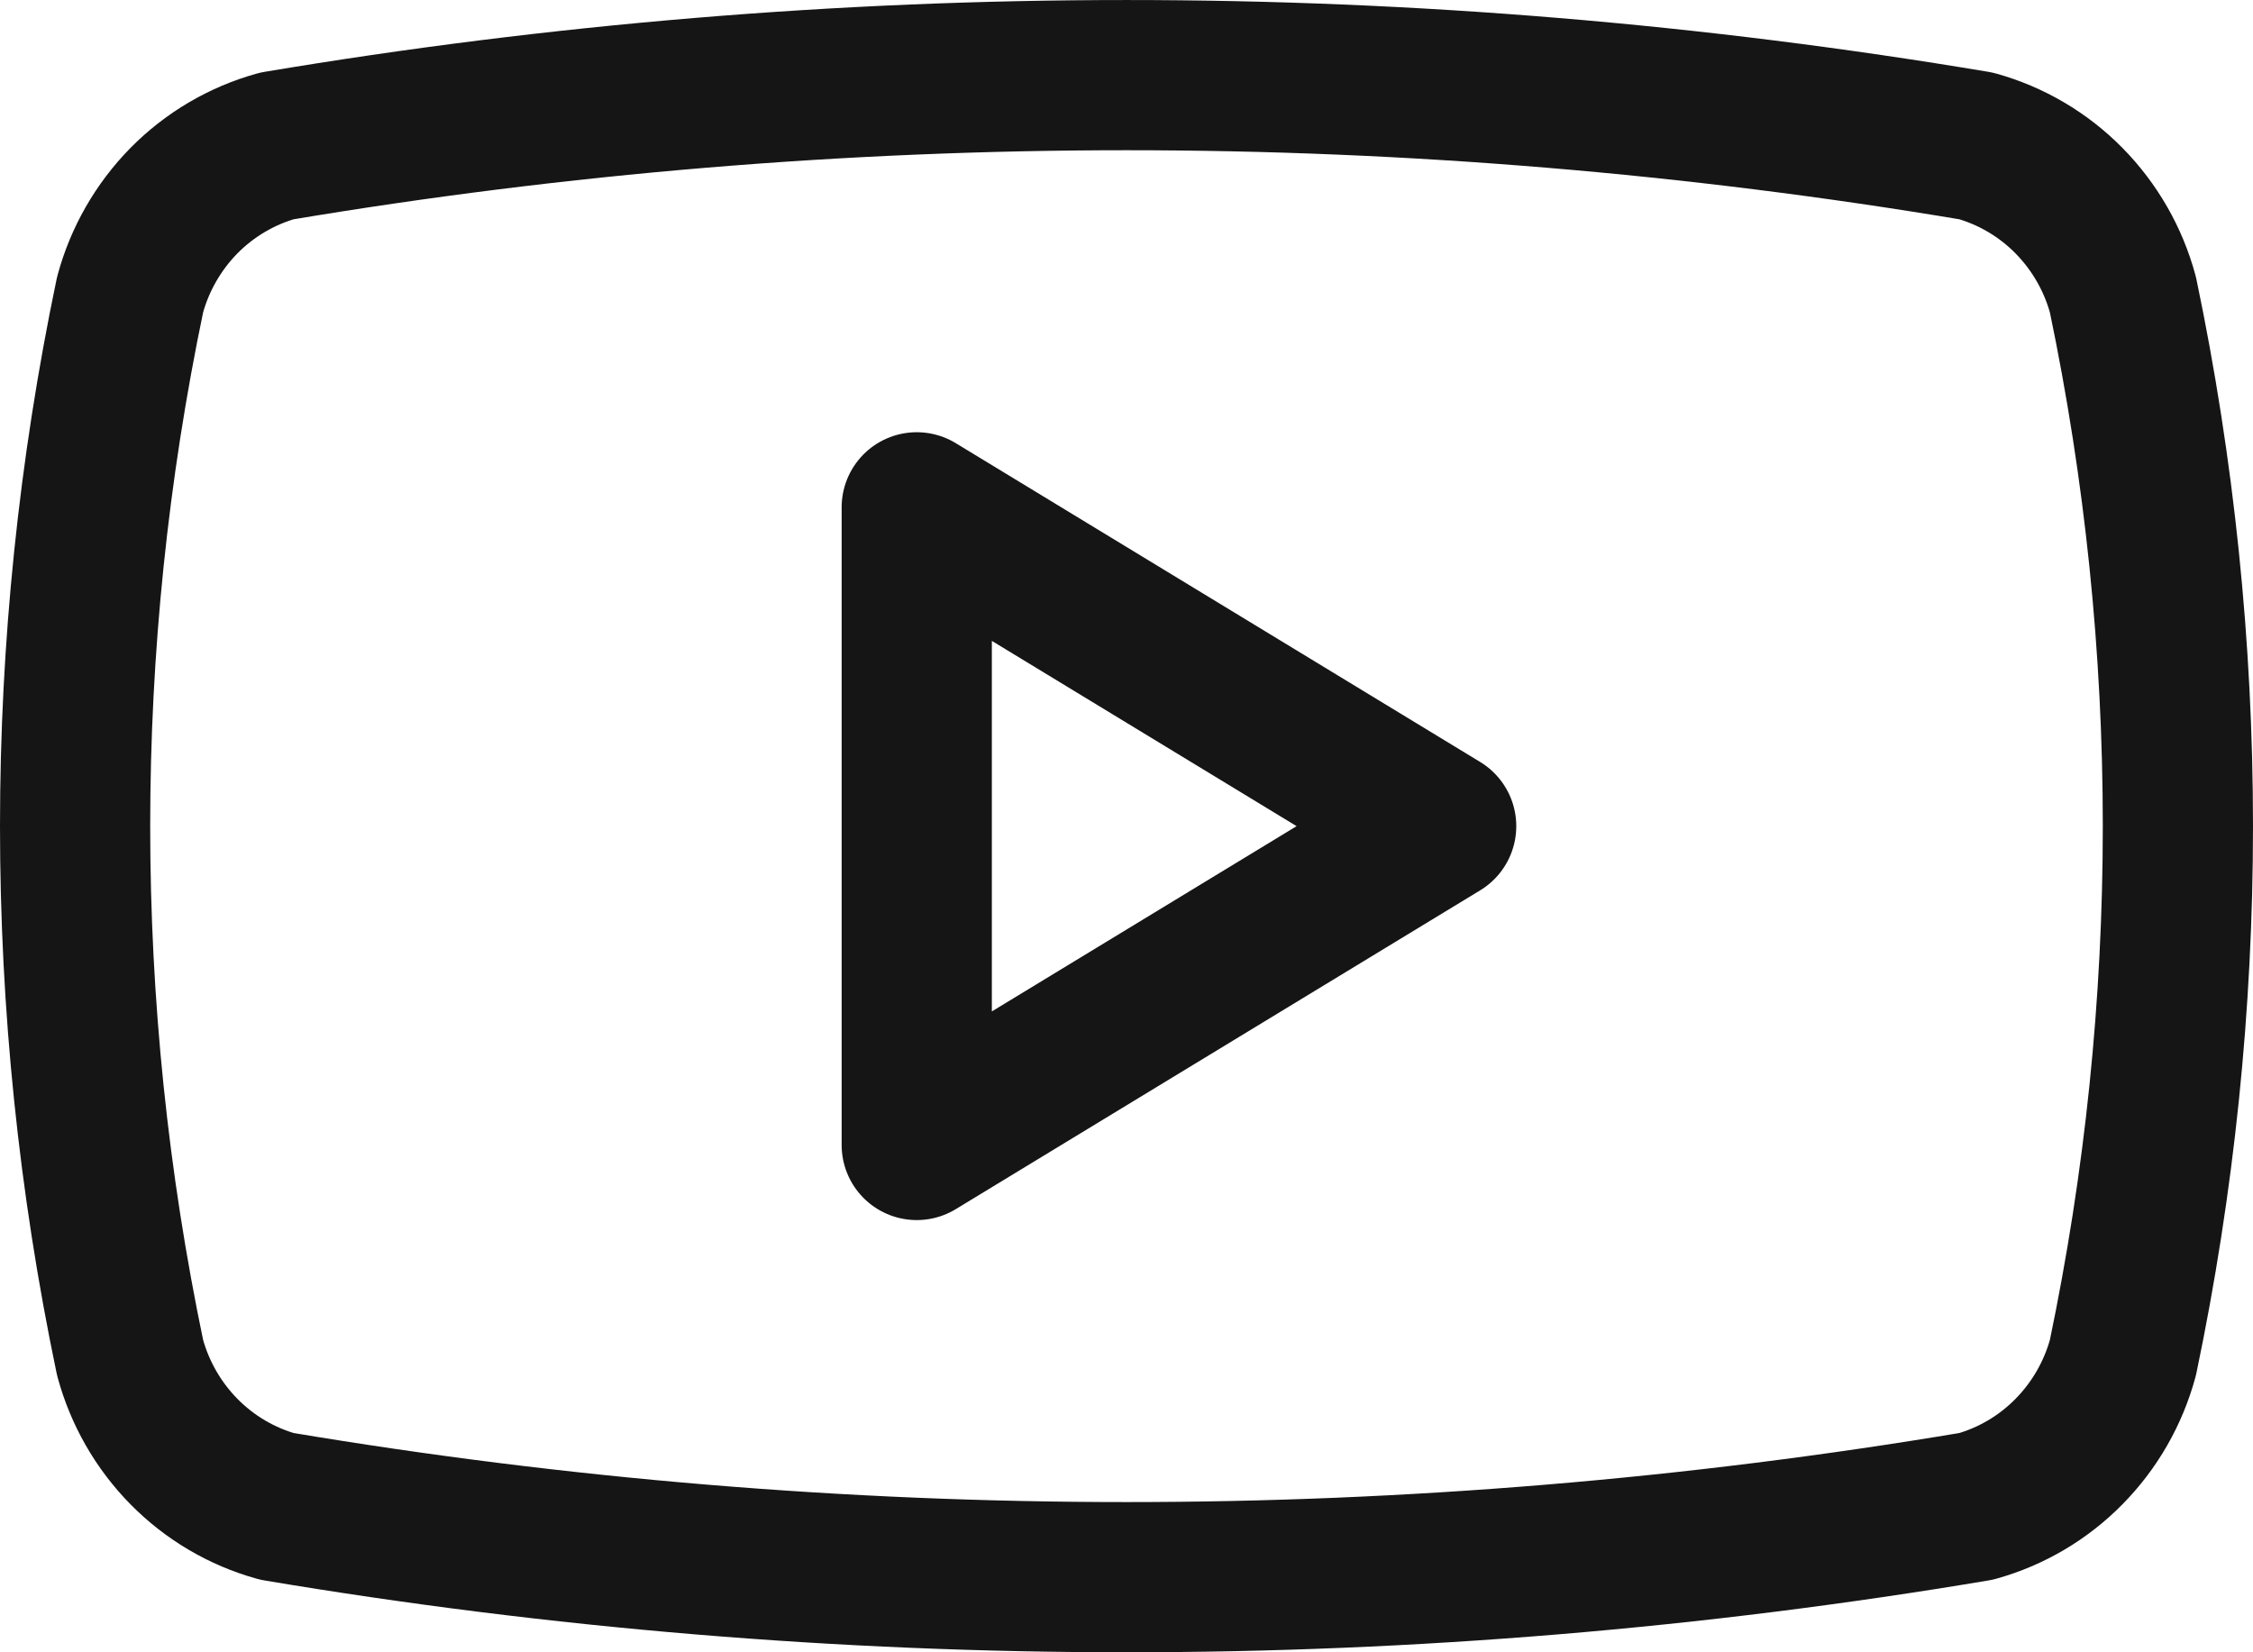
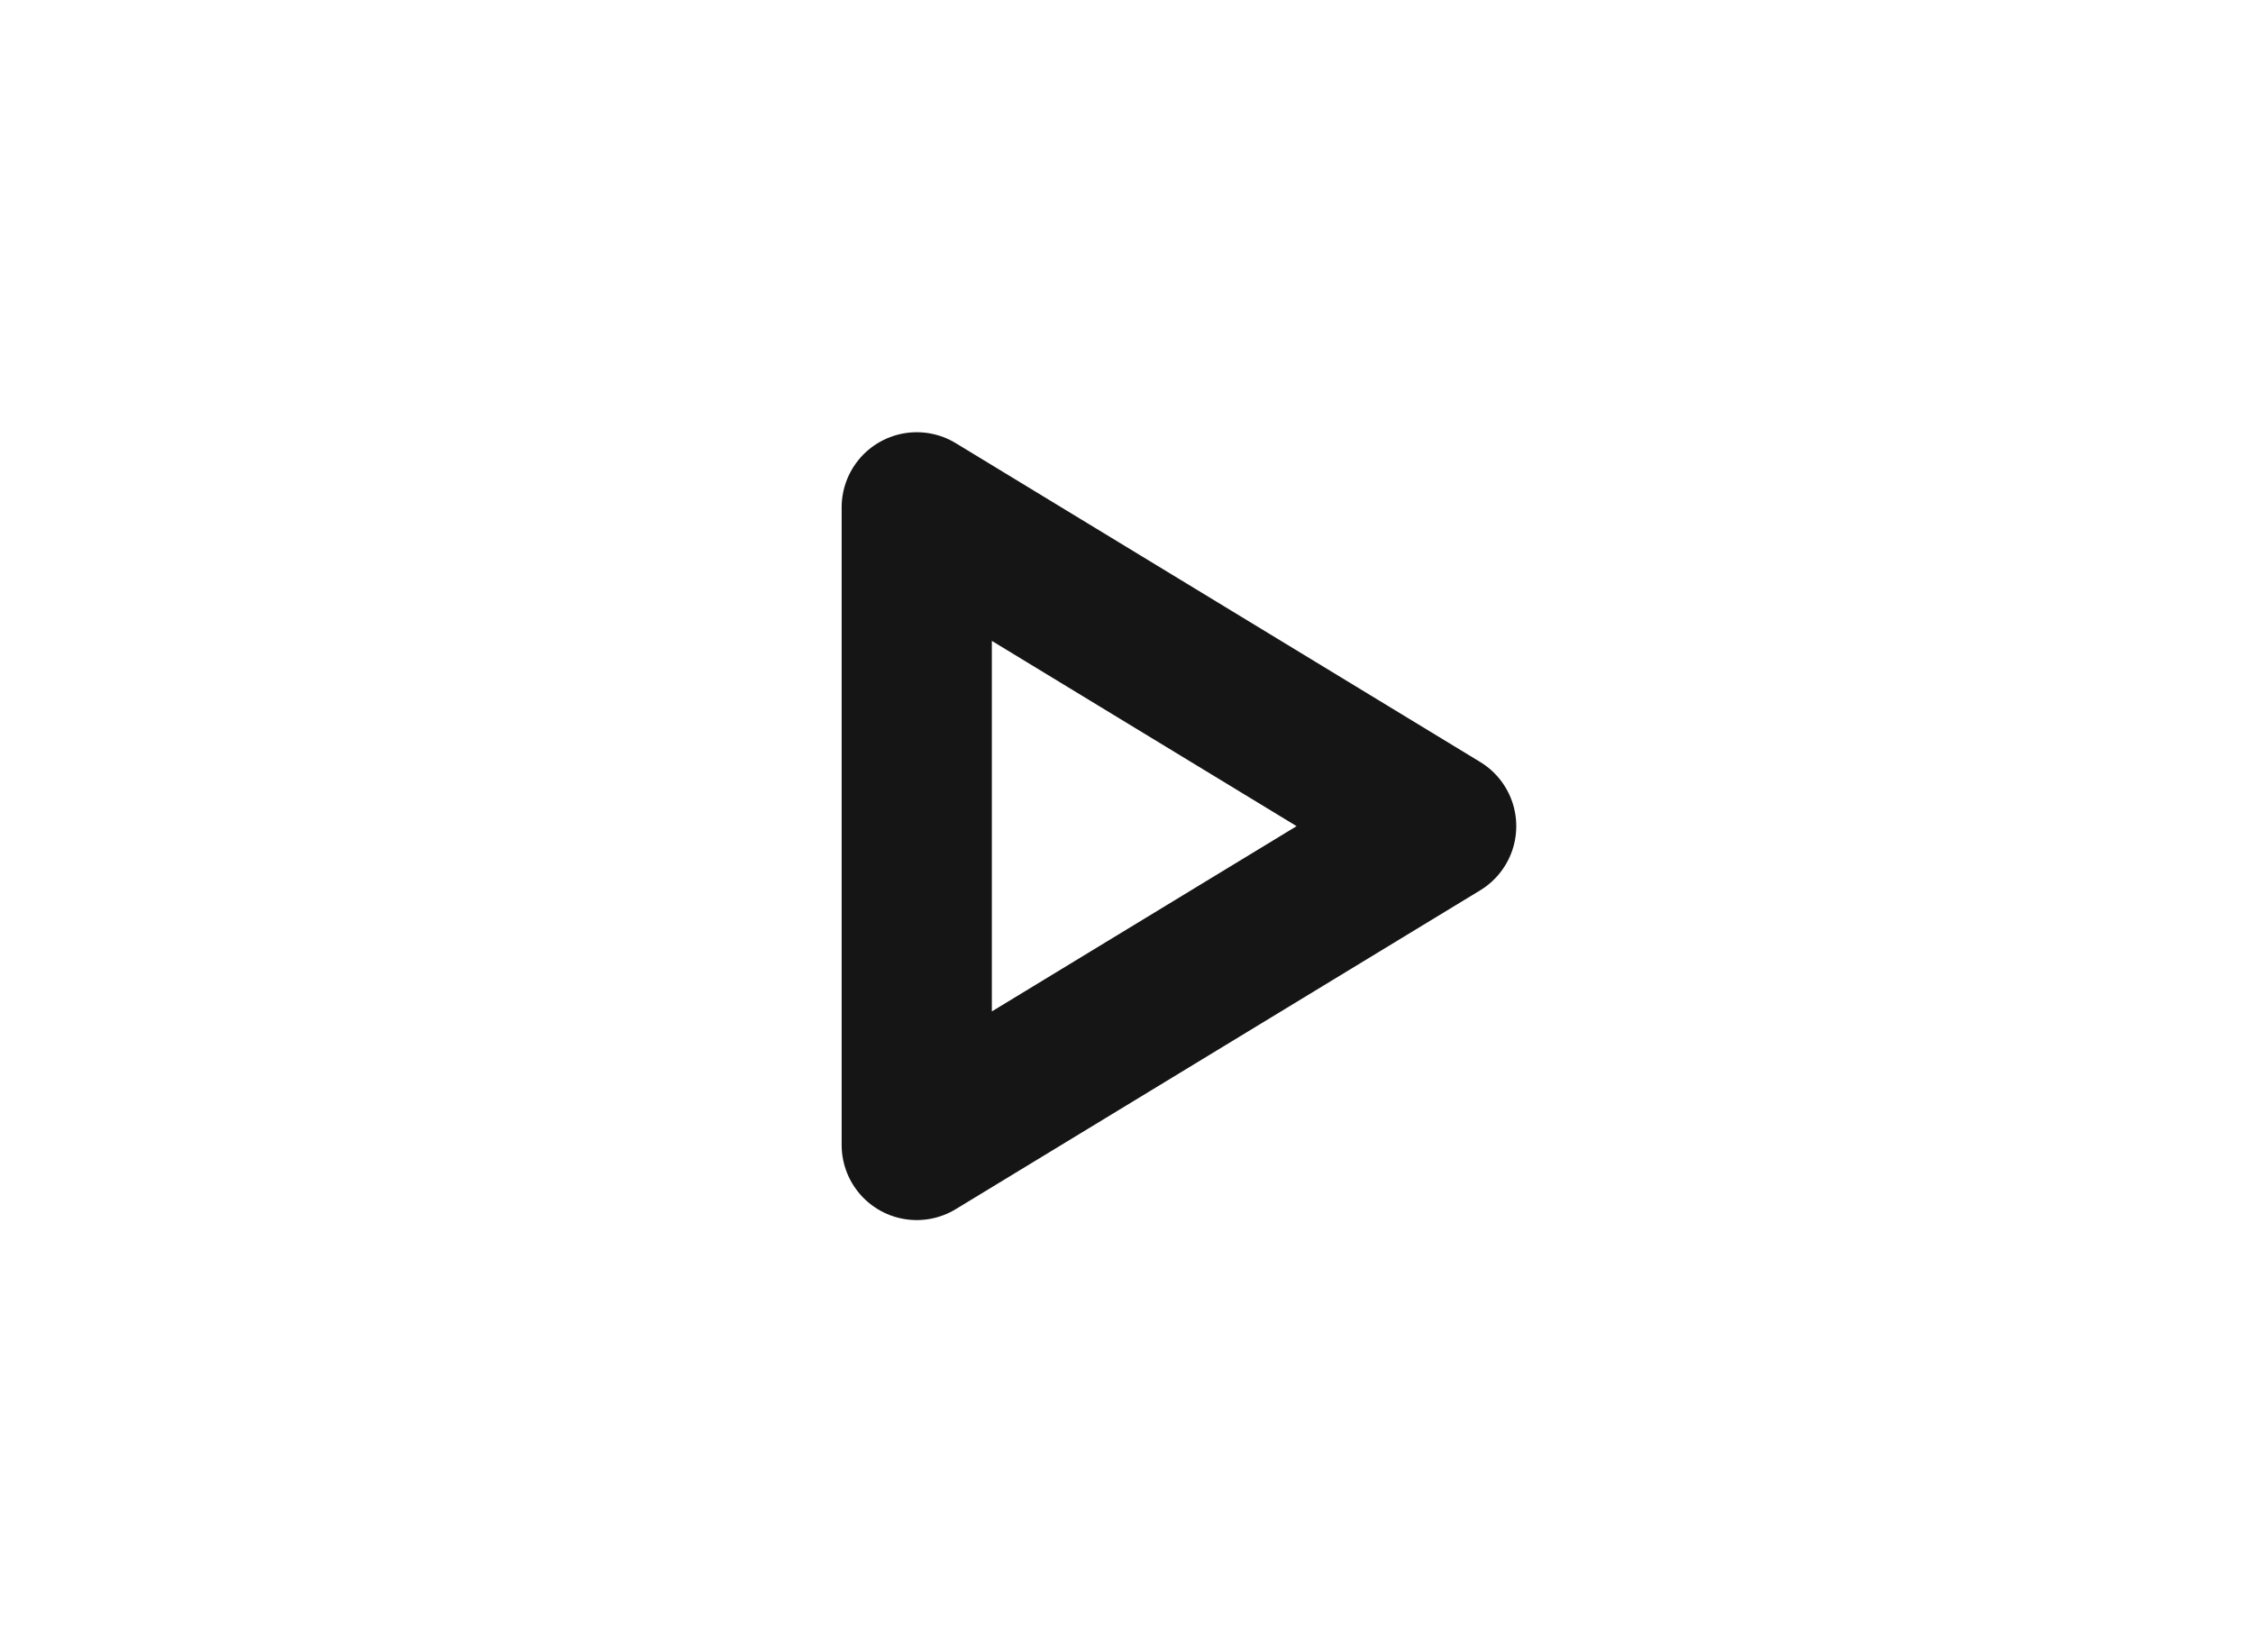
<svg xmlns="http://www.w3.org/2000/svg" width="30" height="22" viewBox="0 0 30 22" fill="none">
-   <path d="M1.732 18.076C0.756 13.41 0.756 8.59 1.732 3.924C1.86 3.45 2.108 3.019 2.45 2.671C2.793 2.324 3.219 2.073 3.687 1.943C11.178 0.686 18.822 0.686 26.313 1.943C26.78 2.073 27.207 2.324 27.549 2.671C27.892 3.019 28.14 3.45 28.268 3.924C29.244 8.59 29.244 13.41 28.268 18.076C28.14 18.549 27.892 18.981 27.549 19.328C27.207 19.676 26.78 19.927 26.313 20.057C18.822 21.314 11.178 21.314 3.687 20.057C3.219 19.927 2.793 19.676 2.45 19.328C2.108 18.981 1.86 18.549 1.732 18.076Z" stroke="#151516" stroke-width="2" stroke-linecap="round" stroke-linejoin="round" />
  <path d="M12.207 15.245L19.19 11L12.207 6.755V15.245Z" stroke="#151516" stroke-width="2" stroke-linecap="round" stroke-linejoin="round" />
</svg>